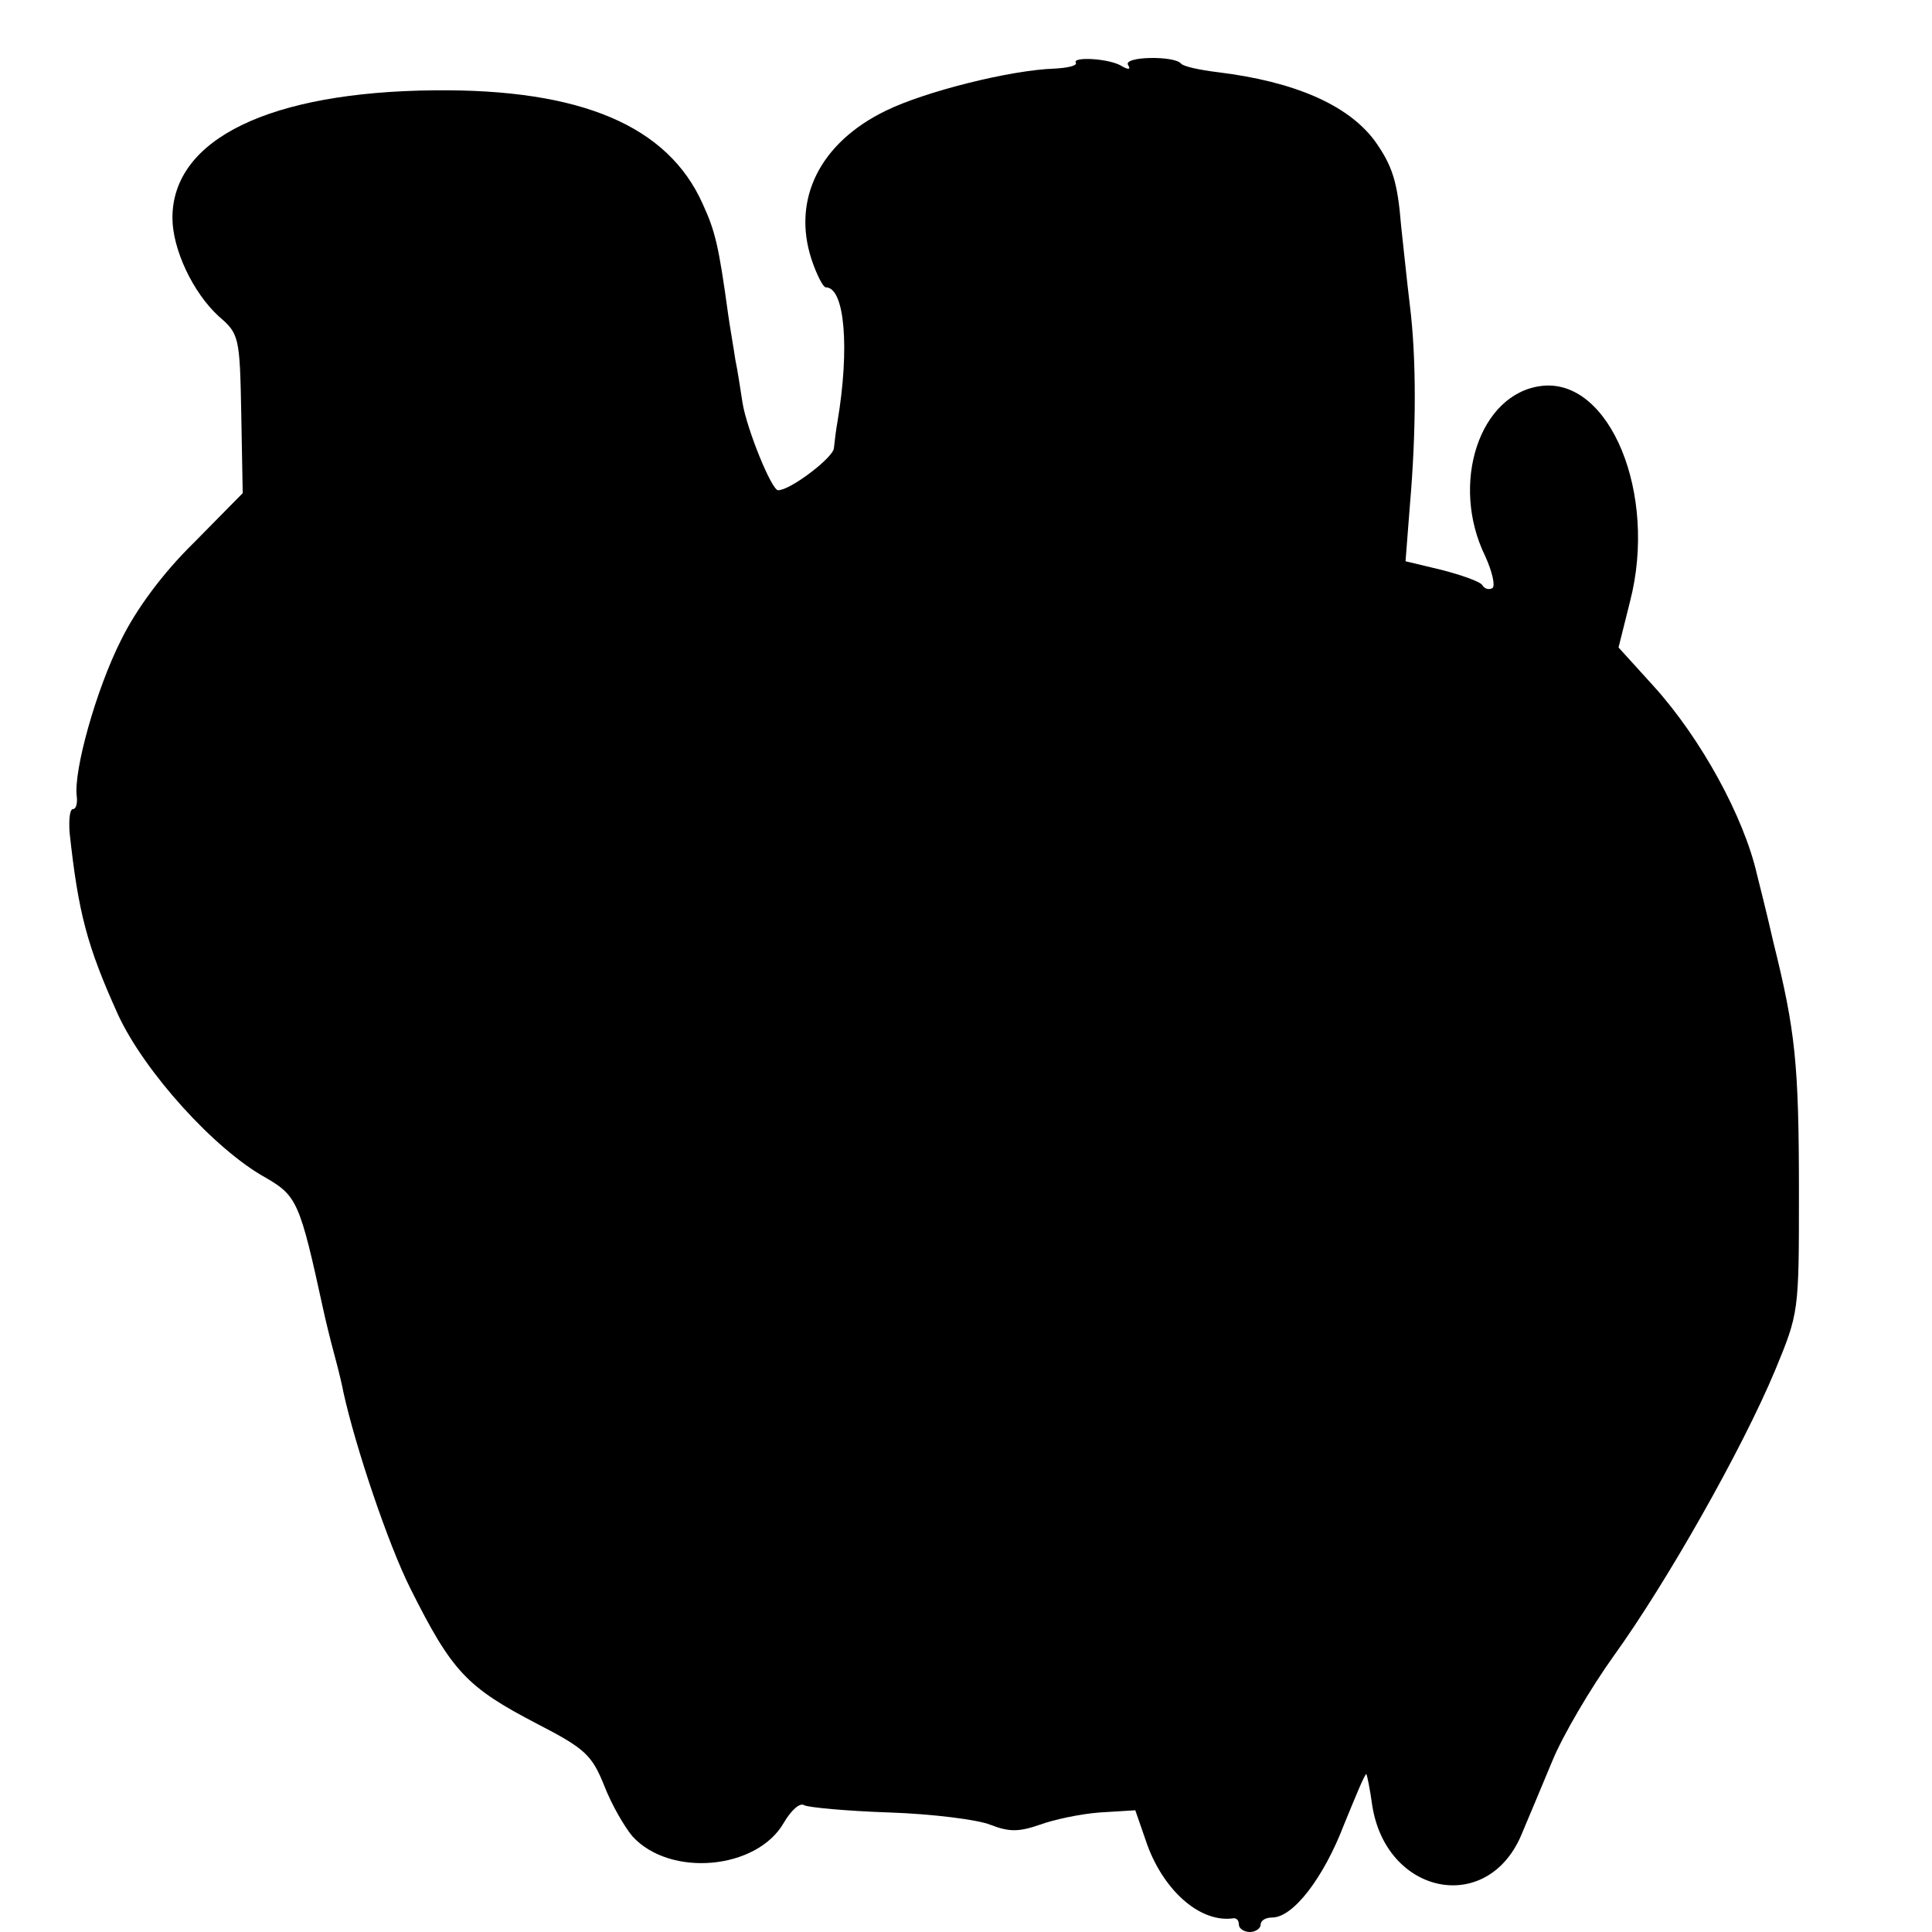
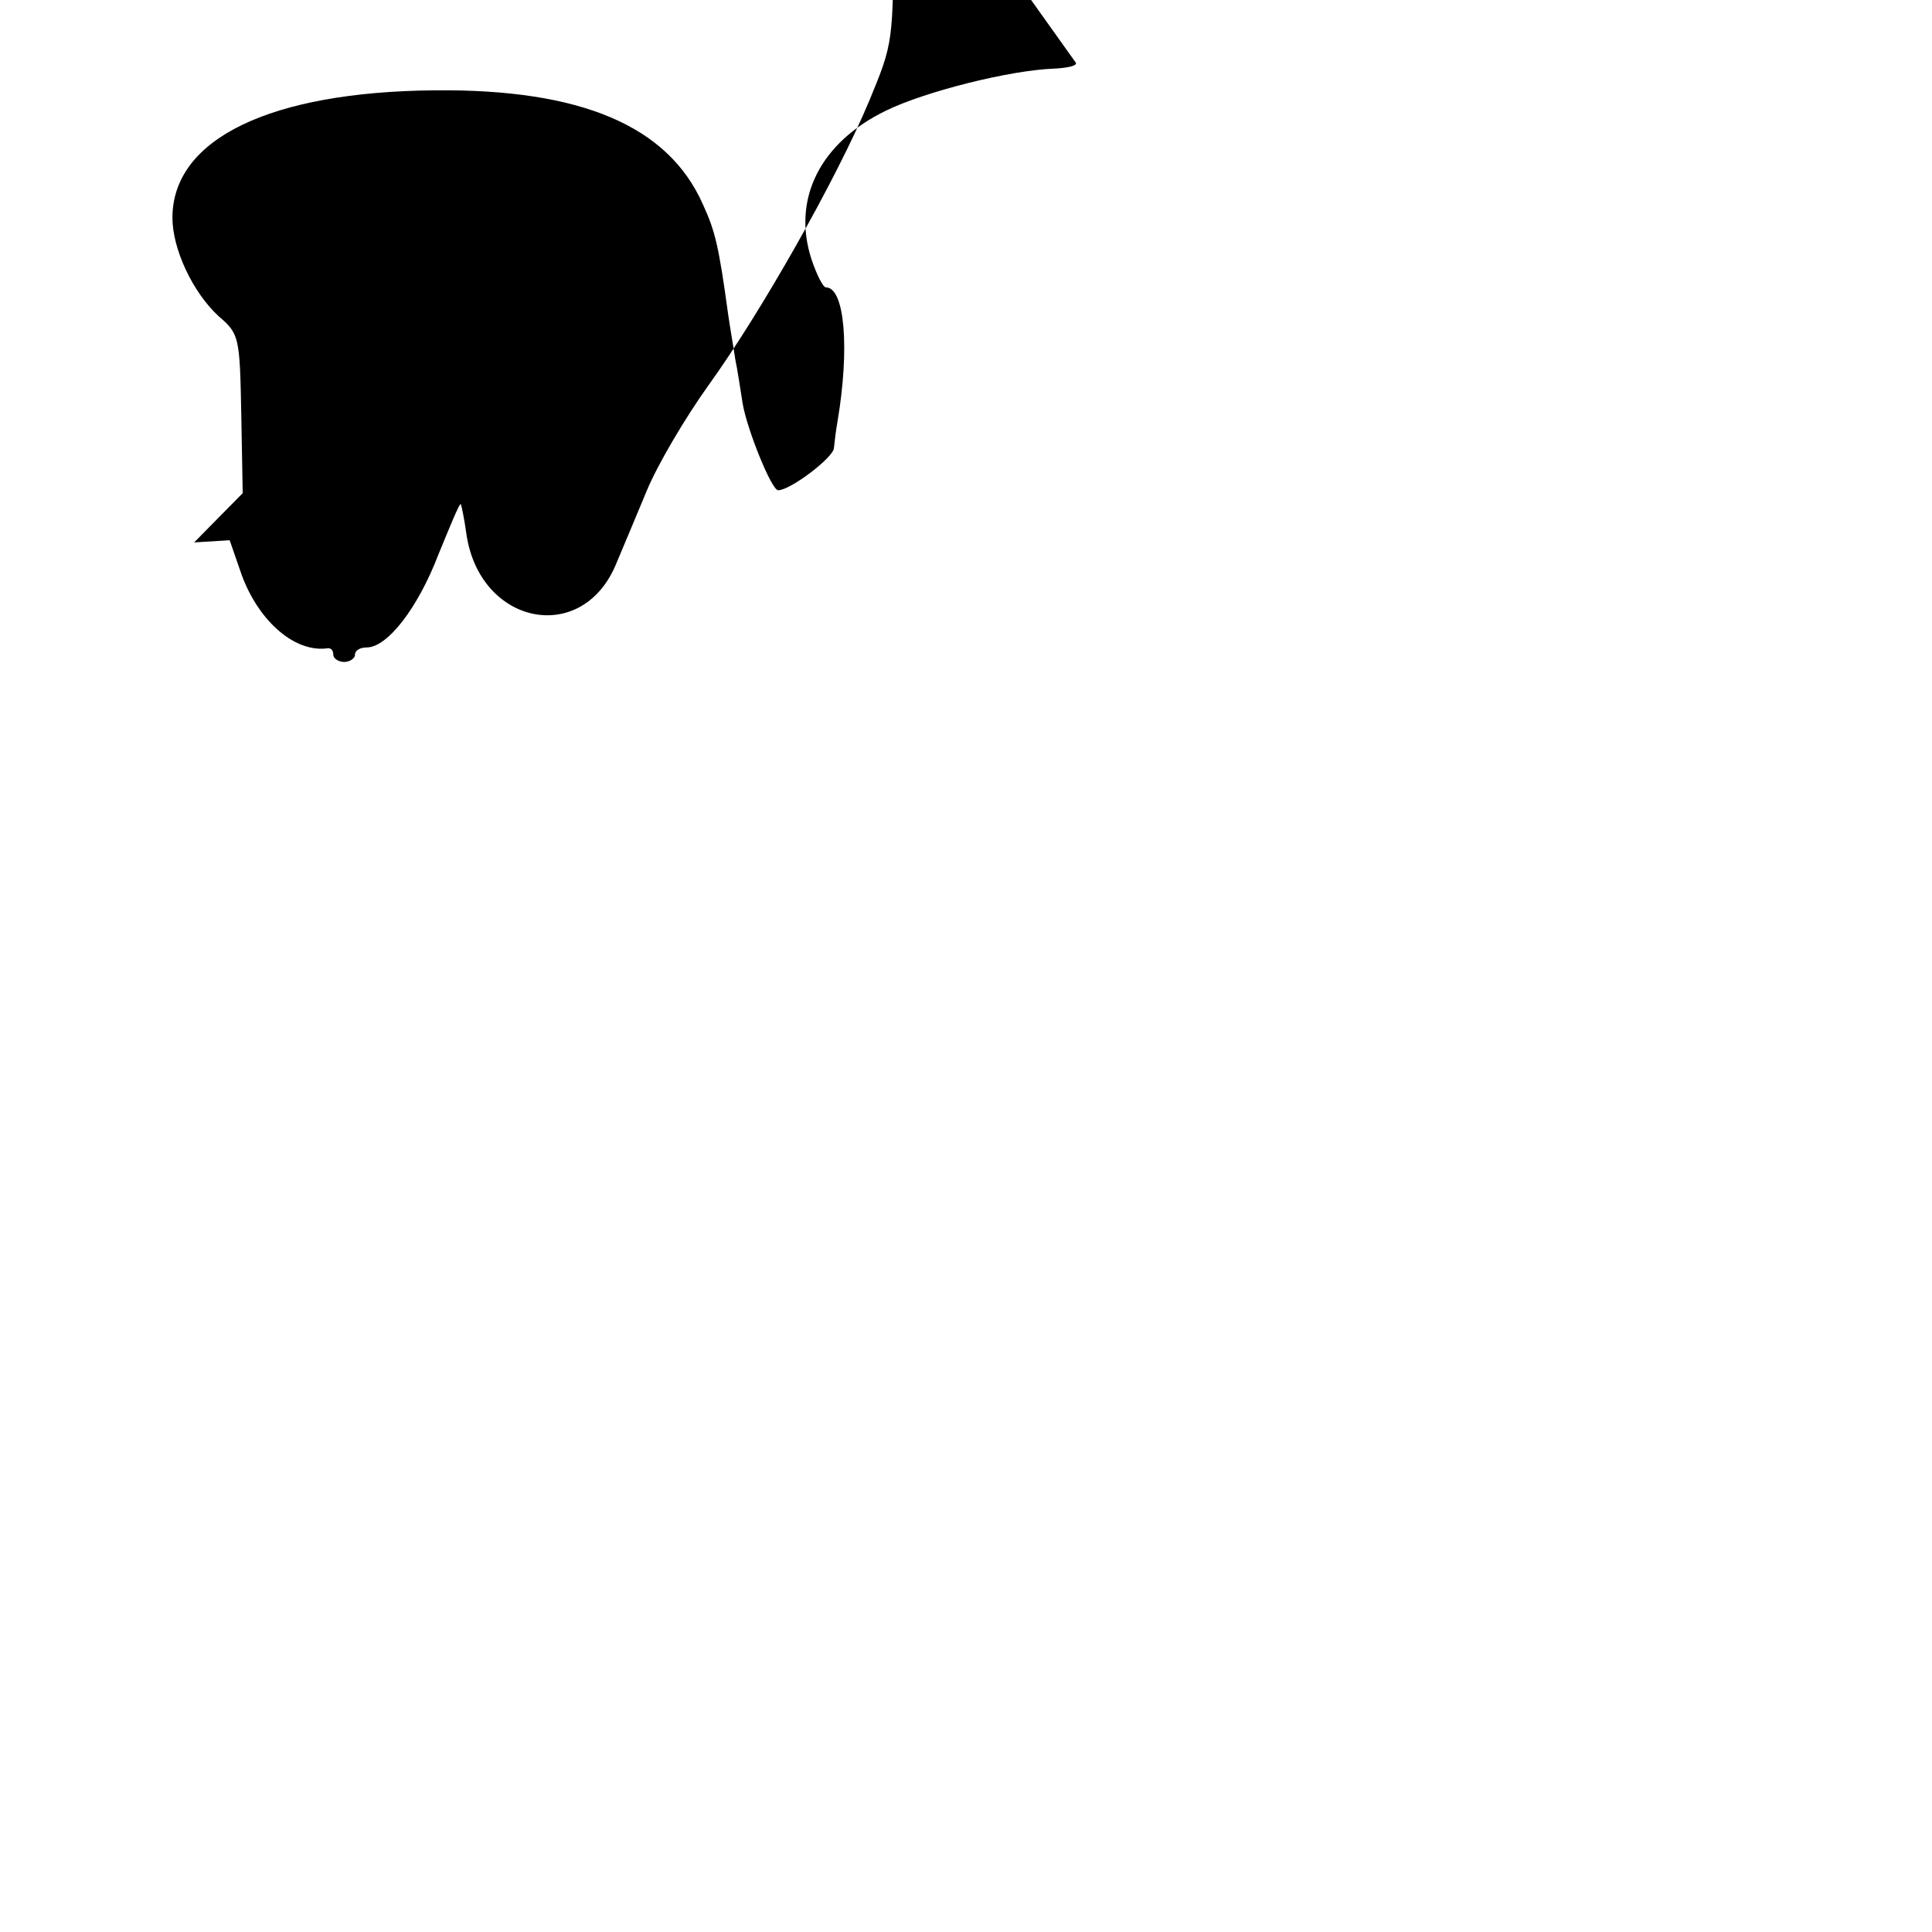
<svg xmlns="http://www.w3.org/2000/svg" version="1.0" width="16pt" height="16pt" viewBox="0 0 16 16" preserveAspectRatio="xMidYMid meet">
  <g transform="translate(0,16) scale(0.006,-0.006)" fill="#000000" stroke="none">
-     <path d="M1485 2580 c2 -4 -11 -7 -29 -8 -62 -2 -180 -32 -233 -58 -91 -44 -130 -122 -103 -205 7 -21 16 -39 20 -39 26 0 33 -84 16 -185 -2 -11 -4 -27 -5 -37 -1 -13 -60 -58 -77 -58 -9 0 -43 84 -49 120 -3 19 -7 46 -10 60 -2 14 -7 42 -10 63 -13 95 -18 115 -35 152 -48 108 -168 159 -370 157 -227 -2 -362 -67 -362 -176 0 -43 28 -103 64 -136 28 -24 29 -28 31 -134 l2 -110 -67 -68 c-43 -42 -80 -92 -101 -135 -34 -67 -66 -181 -61 -216 1 -9 -1 -17 -5 -17 -5 0 -6 -15 -5 -32 12 -111 24 -157 67 -252 36 -78 133 -186 204 -225 43 -25 47 -34 79 -181 3 -14 10 -43 16 -65 6 -22 11 -44 12 -50 17 -77 62 -210 92 -270 58 -116 78 -137 176 -188 66 -34 75 -43 92 -85 10 -26 28 -57 39 -70 52 -57 172 -46 209 19 10 17 22 28 28 24 5 -3 58 -8 117 -10 60 -2 123 -10 140 -17 26 -10 39 -10 68 0 19 7 56 15 83 17 l49 3 17 -49 c24 -64 74 -107 119 -100 4 0 7 -3 7 -9 0 -5 7 -10 15 -10 8 0 15 5 15 10 0 6 7 10 16 10 29 0 71 55 99 128 16 39 29 71 31 70 1 -2 5 -21 8 -43 19 -123 157 -152 205 -43 10 24 30 71 44 105 14 34 52 99 85 145 72 100 176 283 222 393 33 80 33 80 33 245 0 179 -5 224 -35 345 -10 44 -21 87 -23 95 -18 79 -77 187 -142 259 l-49 54 16 64 c38 148 -28 308 -122 297 -86 -10 -127 -135 -78 -235 10 -22 14 -41 10 -44 -5 -3 -11 -1 -14 4 -3 5 -29 14 -56 21 l-50 12 6 77 c9 104 9 204 0 276 -4 33 -9 82 -12 109 -5 62 -12 84 -37 119 -37 49 -110 81 -216 94 -25 3 -48 8 -51 12 -9 11 -80 10 -73 -2 4 -6 1 -7 -8 -2 -16 11 -70 14 -64 5z" />
+     <path d="M1485 2580 c2 -4 -11 -7 -29 -8 -62 -2 -180 -32 -233 -58 -91 -44 -130 -122 -103 -205 7 -21 16 -39 20 -39 26 0 33 -84 16 -185 -2 -11 -4 -27 -5 -37 -1 -13 -60 -58 -77 -58 -9 0 -43 84 -49 120 -3 19 -7 46 -10 60 -2 14 -7 42 -10 63 -13 95 -18 115 -35 152 -48 108 -168 159 -370 157 -227 -2 -362 -67 -362 -176 0 -43 28 -103 64 -136 28 -24 29 -28 31 -134 l2 -110 -67 -68 l49 3 17 -49 c24 -64 74 -107 119 -100 4 0 7 -3 7 -9 0 -5 7 -10 15 -10 8 0 15 5 15 10 0 6 7 10 16 10 29 0 71 55 99 128 16 39 29 71 31 70 1 -2 5 -21 8 -43 19 -123 157 -152 205 -43 10 24 30 71 44 105 14 34 52 99 85 145 72 100 176 283 222 393 33 80 33 80 33 245 0 179 -5 224 -35 345 -10 44 -21 87 -23 95 -18 79 -77 187 -142 259 l-49 54 16 64 c38 148 -28 308 -122 297 -86 -10 -127 -135 -78 -235 10 -22 14 -41 10 -44 -5 -3 -11 -1 -14 4 -3 5 -29 14 -56 21 l-50 12 6 77 c9 104 9 204 0 276 -4 33 -9 82 -12 109 -5 62 -12 84 -37 119 -37 49 -110 81 -216 94 -25 3 -48 8 -51 12 -9 11 -80 10 -73 -2 4 -6 1 -7 -8 -2 -16 11 -70 14 -64 5z" />
  </g>
</svg>